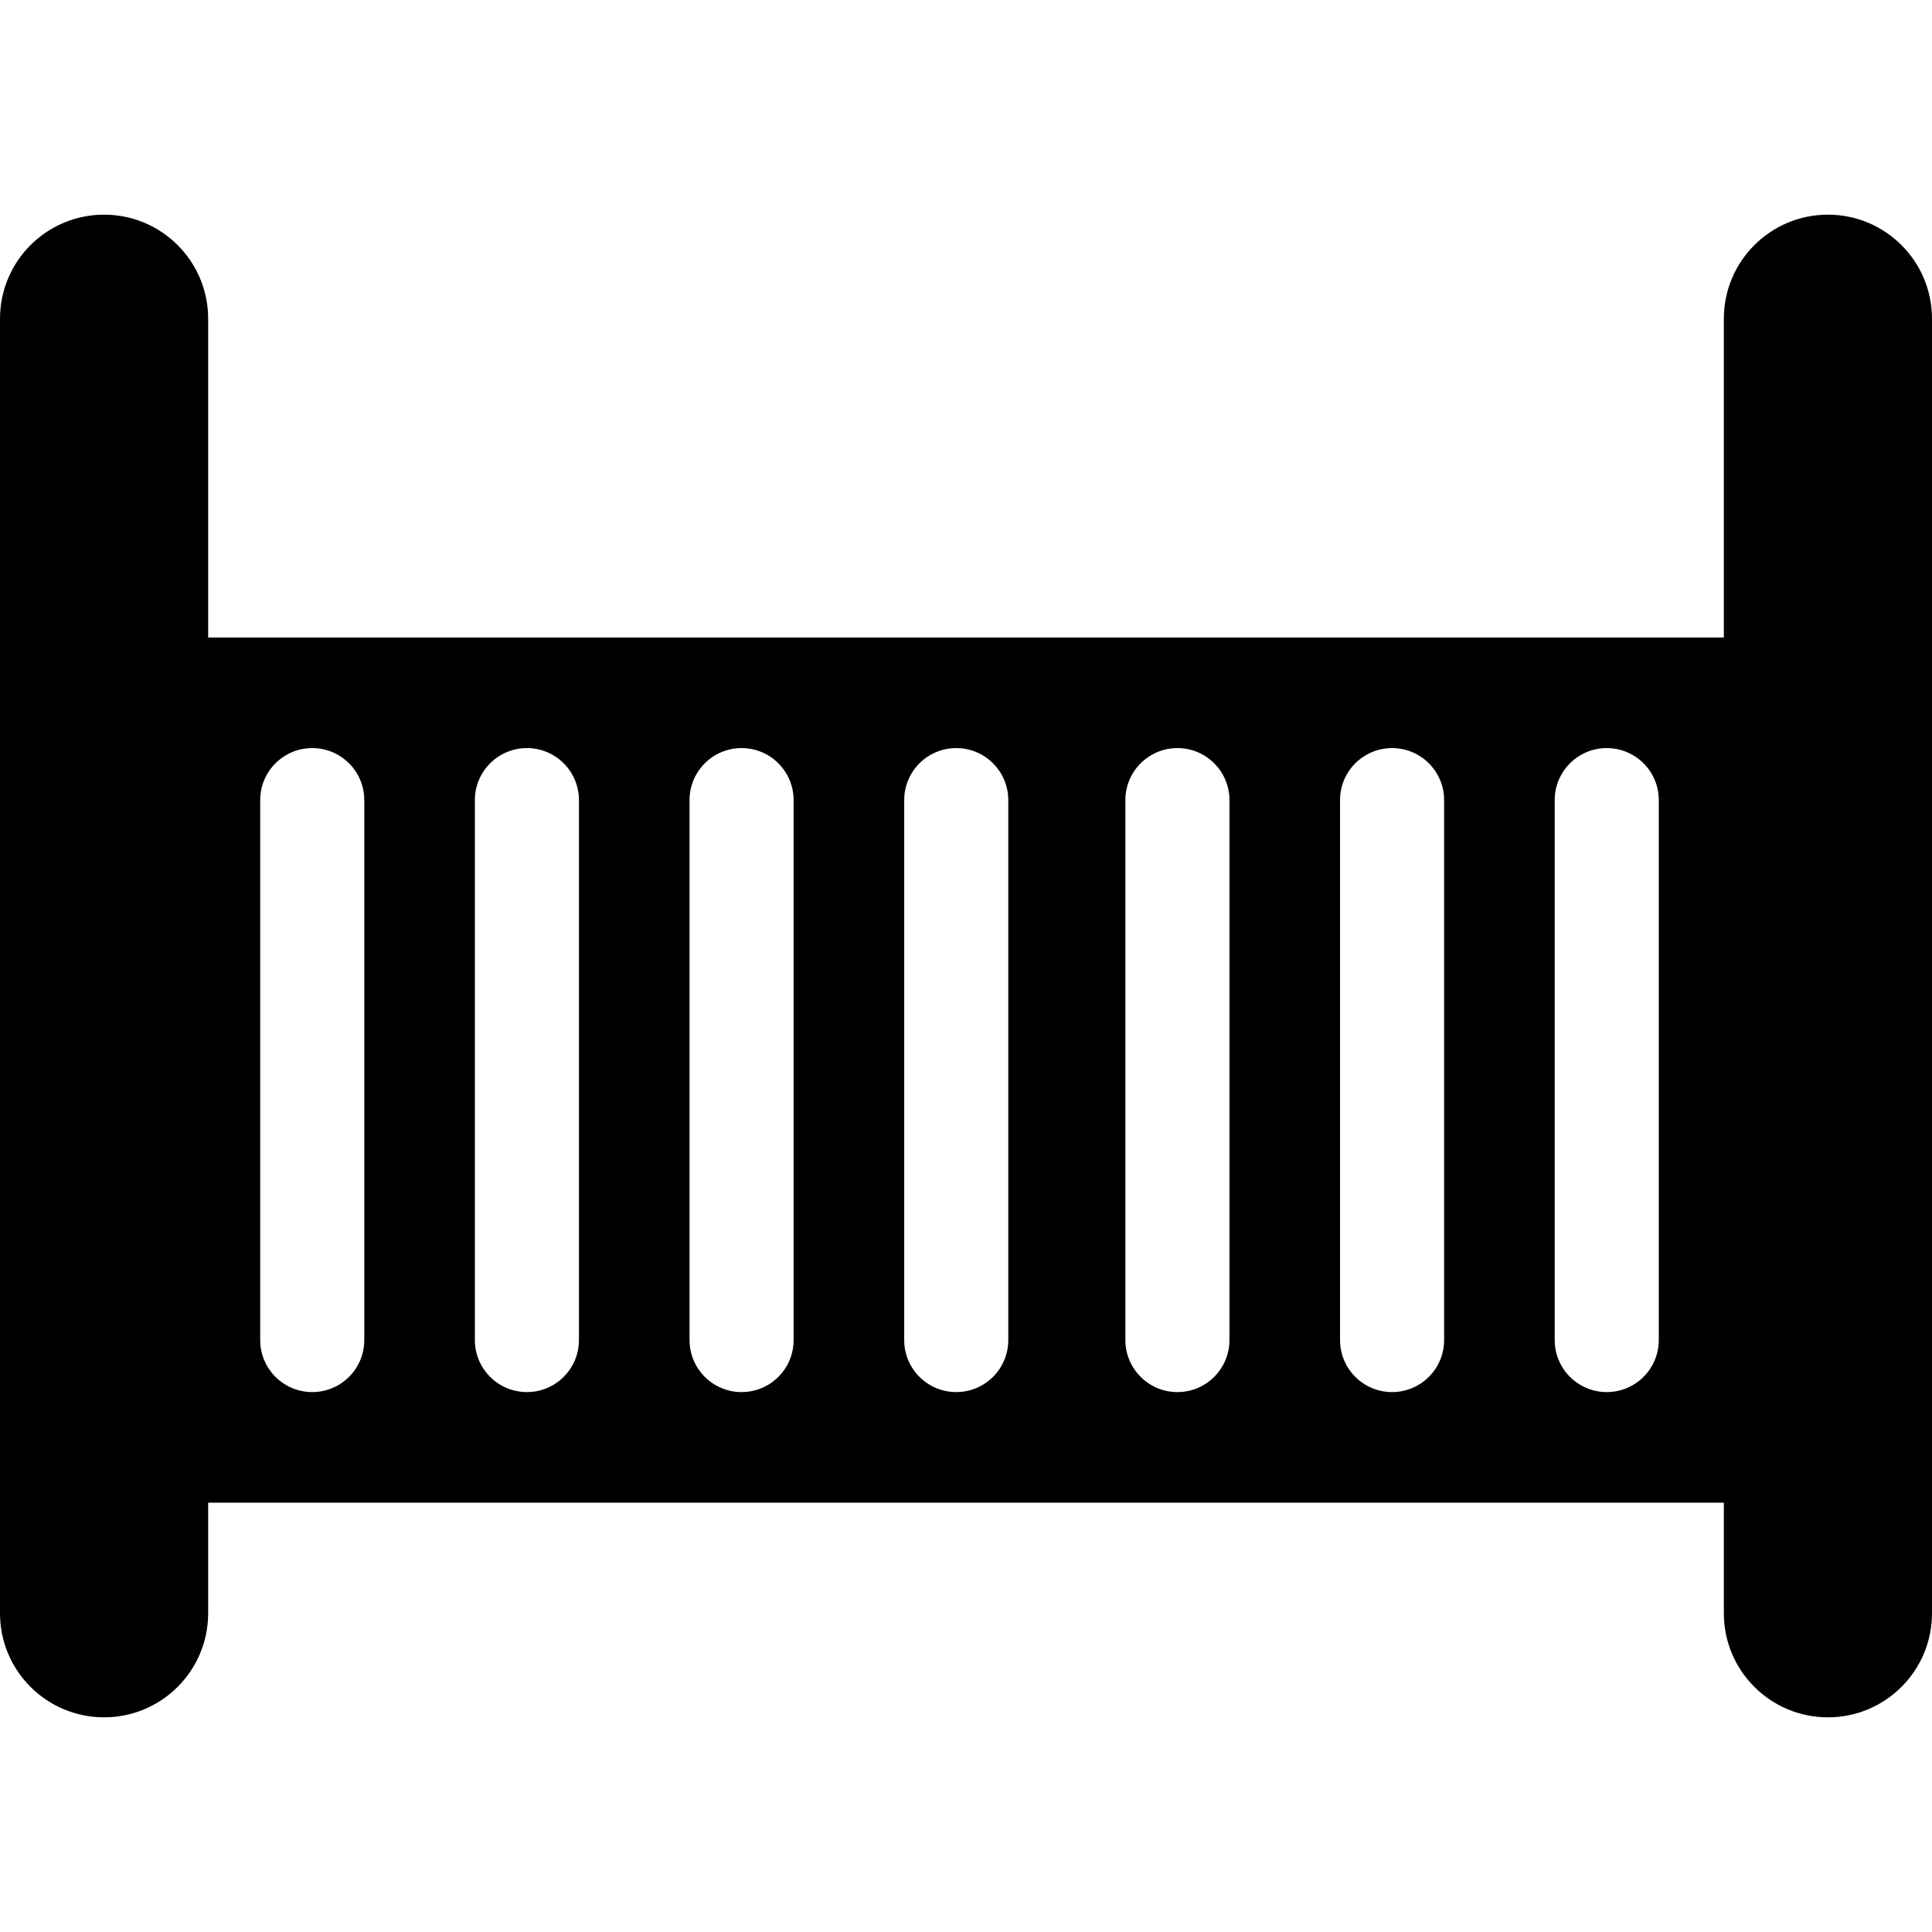
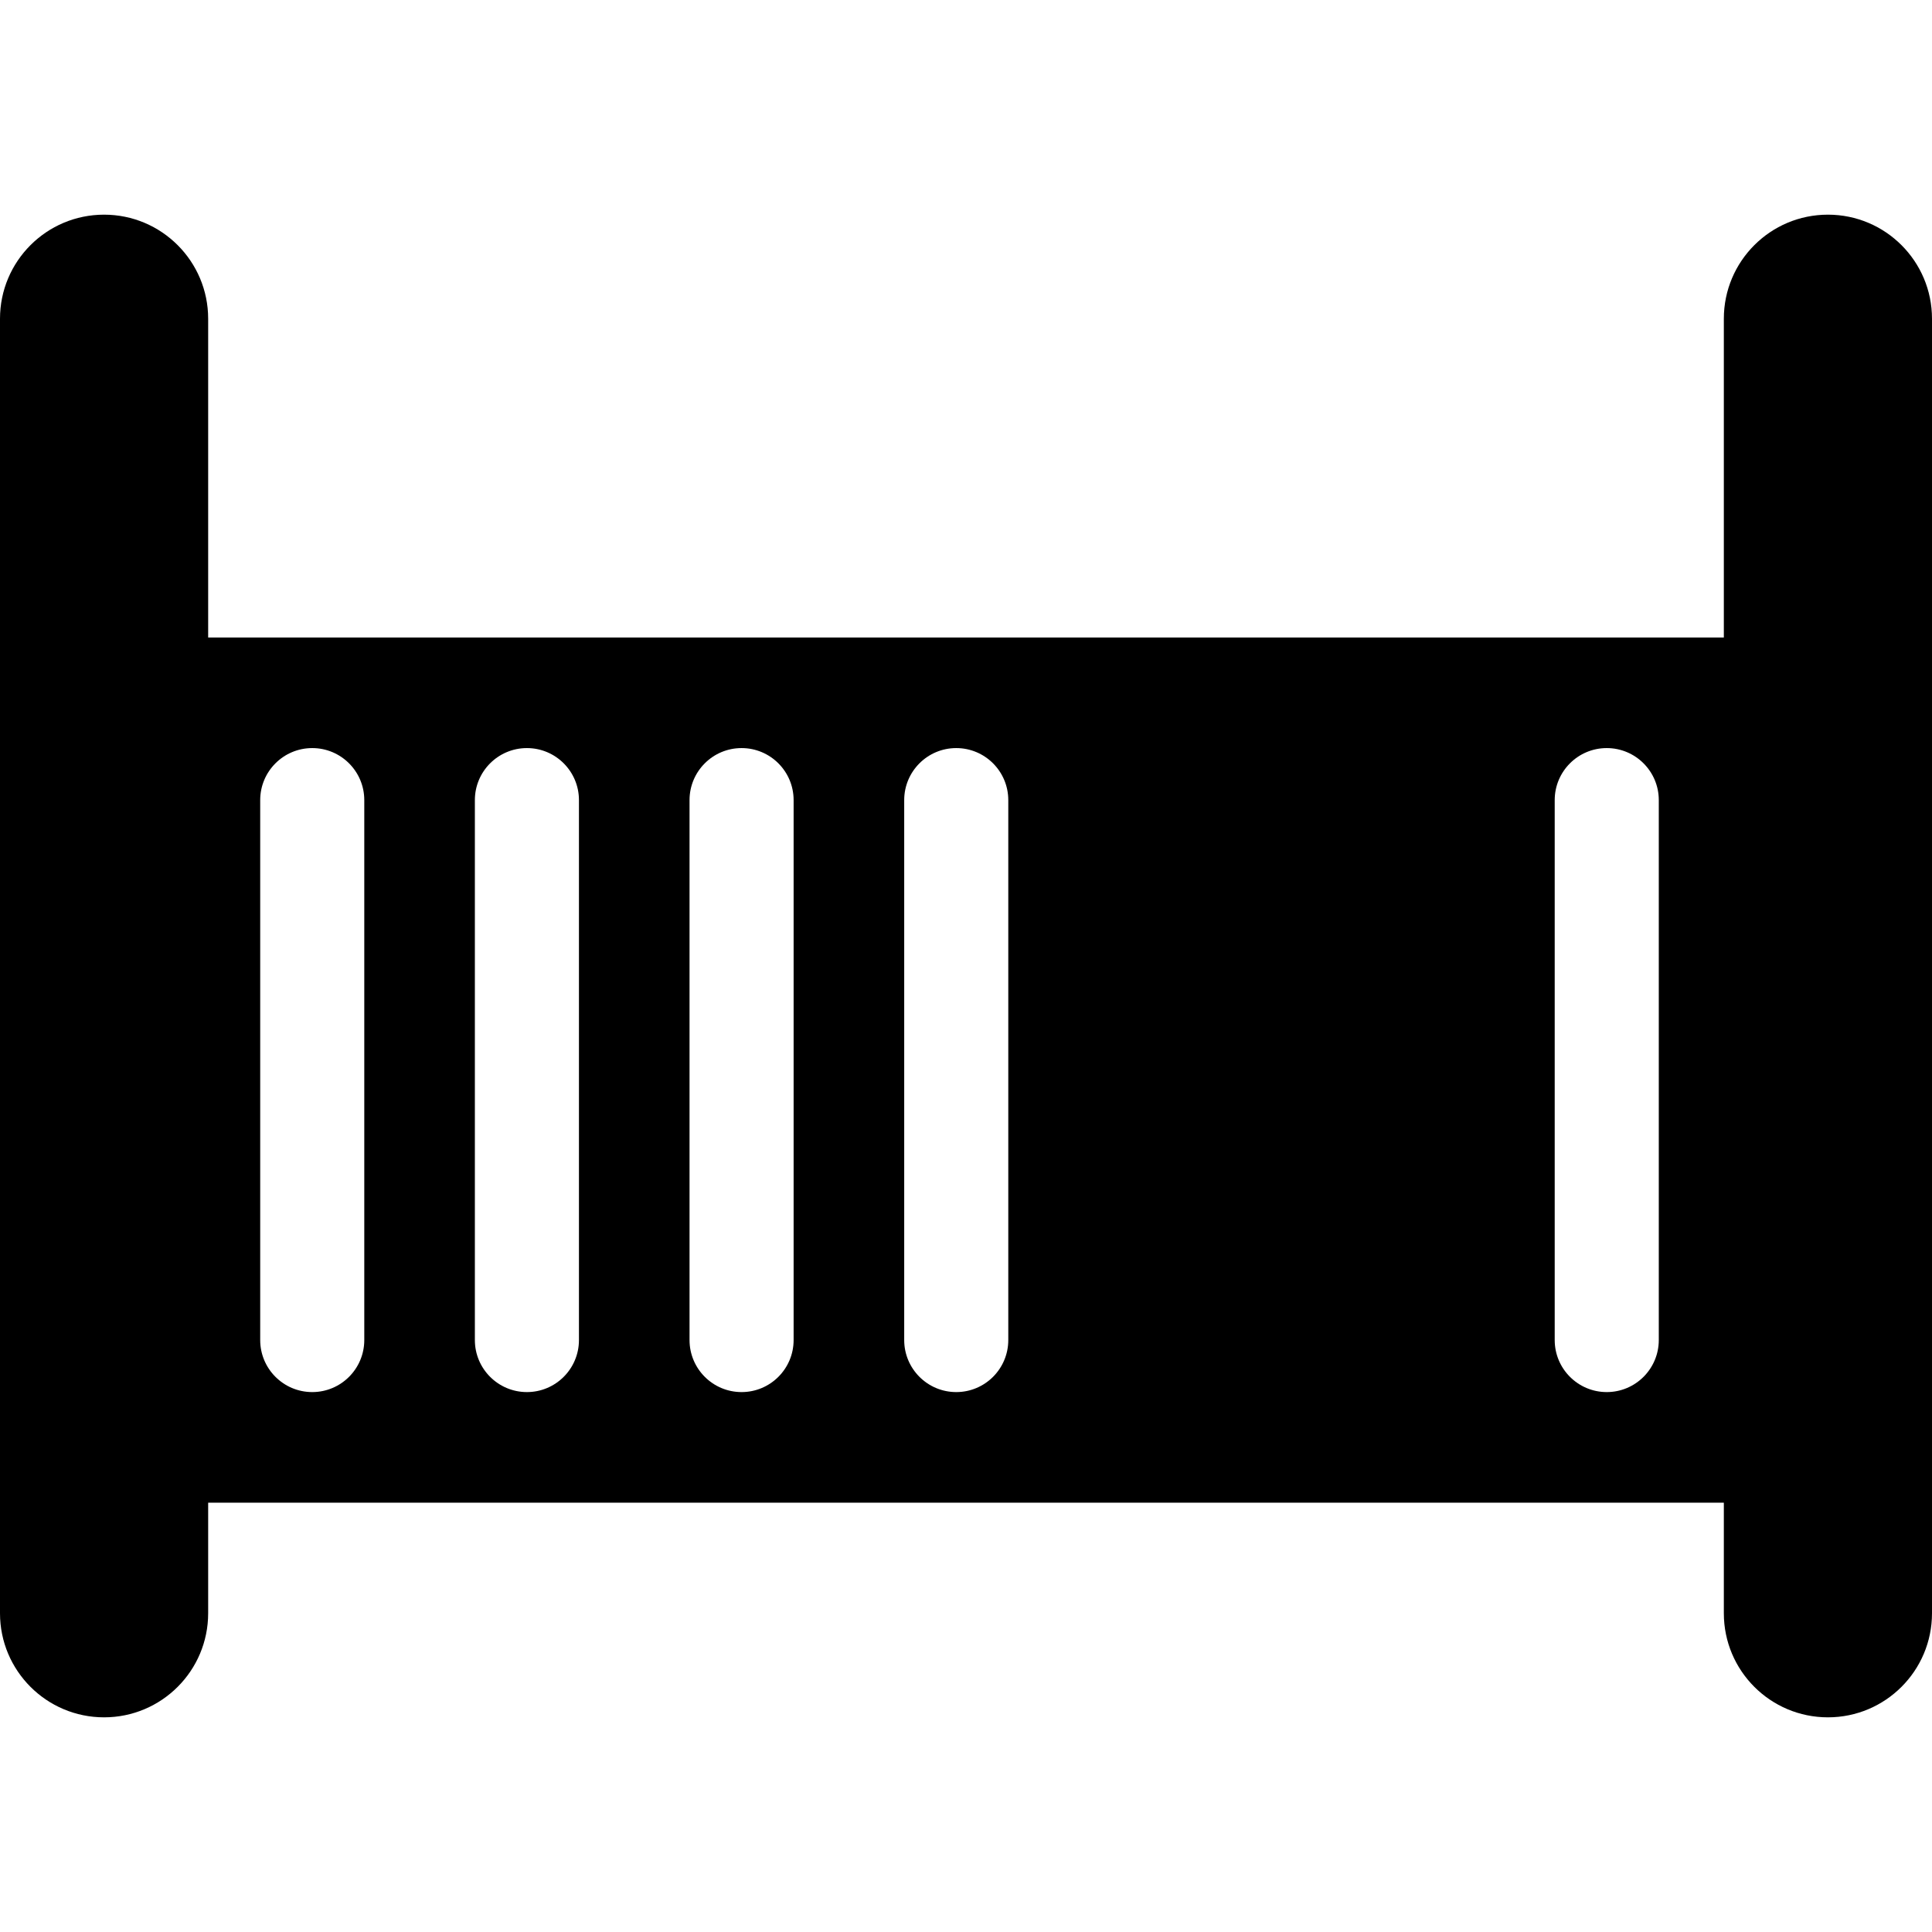
<svg xmlns="http://www.w3.org/2000/svg" fill="#000000" height="800px" width="800px" version="1.1" id="Capa_1" viewBox="0 0 297 297" xml:space="preserve">
  <g>
-     <path d="M281,33c-8.837,0-16,7.163-16,16v49H32V49c0-8.837-7.163-16-16-16S0,40.163,0,49v199c0,8.837,7.163,16,16,16   s16-7.163,16-16v-17h233v17c0,8.837,7.163,16,16,16s16-7.163,16-16V49C297,40.163,289.837,33,281,33z M56,206c0,4.418-3.582,8-8,8   s-8-3.582-8-8v-83c0-4.418,3.582-8,8-8s8,3.582,8,8V206z M89,206c0,4.418-3.582,8-8,8s-8-3.582-8-8v-83c0-4.418,3.582-8,8-8   s8,3.582,8,8V206z M122,206c0,4.418-3.582,8-8,8s-8-3.582-8-8v-83c0-4.418,3.582-8,8-8s8,3.582,8,8V206z M155,206   c0,4.418-3.582,8-8,8s-8-3.582-8-8v-83c0-4.418,3.582-8,8-8s8,3.582,8,8V206z M189,206c0,4.418-3.582,8-8,8s-8-3.582-8-8v-83   c0-4.418,3.582-8,8-8s8,3.582,8,8V206z M222,206c0,4.418-3.582,8-8,8s-8-3.582-8-8v-83c0-4.418,3.582-8,8-8s8,3.582,8,8V206z    M255,206c0,4.418-3.582,8-8,8s-8-3.582-8-8v-83c0-4.418,3.582-8,8-8s8,3.582,8,8V206z" />
+     <path d="M281,33c-8.837,0-16,7.163-16,16v49H32V49c0-8.837-7.163-16-16-16S0,40.163,0,49v199c0,8.837,7.163,16,16,16   s16-7.163,16-16v-17h233v17c0,8.837,7.163,16,16,16s16-7.163,16-16V49C297,40.163,289.837,33,281,33z M56,206c0,4.418-3.582,8-8,8   s-8-3.582-8-8v-83c0-4.418,3.582-8,8-8s8,3.582,8,8V206z M89,206c0,4.418-3.582,8-8,8s-8-3.582-8-8v-83c0-4.418,3.582-8,8-8   s8,3.582,8,8V206z M122,206c0,4.418-3.582,8-8,8s-8-3.582-8-8v-83c0-4.418,3.582-8,8-8s8,3.582,8,8V206z M155,206   c0,4.418-3.582,8-8,8s-8-3.582-8-8v-83c0-4.418,3.582-8,8-8s8,3.582,8,8V206z M189,206c0,4.418-3.582,8-8,8s-8-3.582-8-8v-83   c0-4.418,3.582-8,8-8s8,3.582,8,8V206z c0,4.418-3.582,8-8,8s-8-3.582-8-8v-83c0-4.418,3.582-8,8-8s8,3.582,8,8V206z    M255,206c0,4.418-3.582,8-8,8s-8-3.582-8-8v-83c0-4.418,3.582-8,8-8s8,3.582,8,8V206z" />
  </g>
</svg>